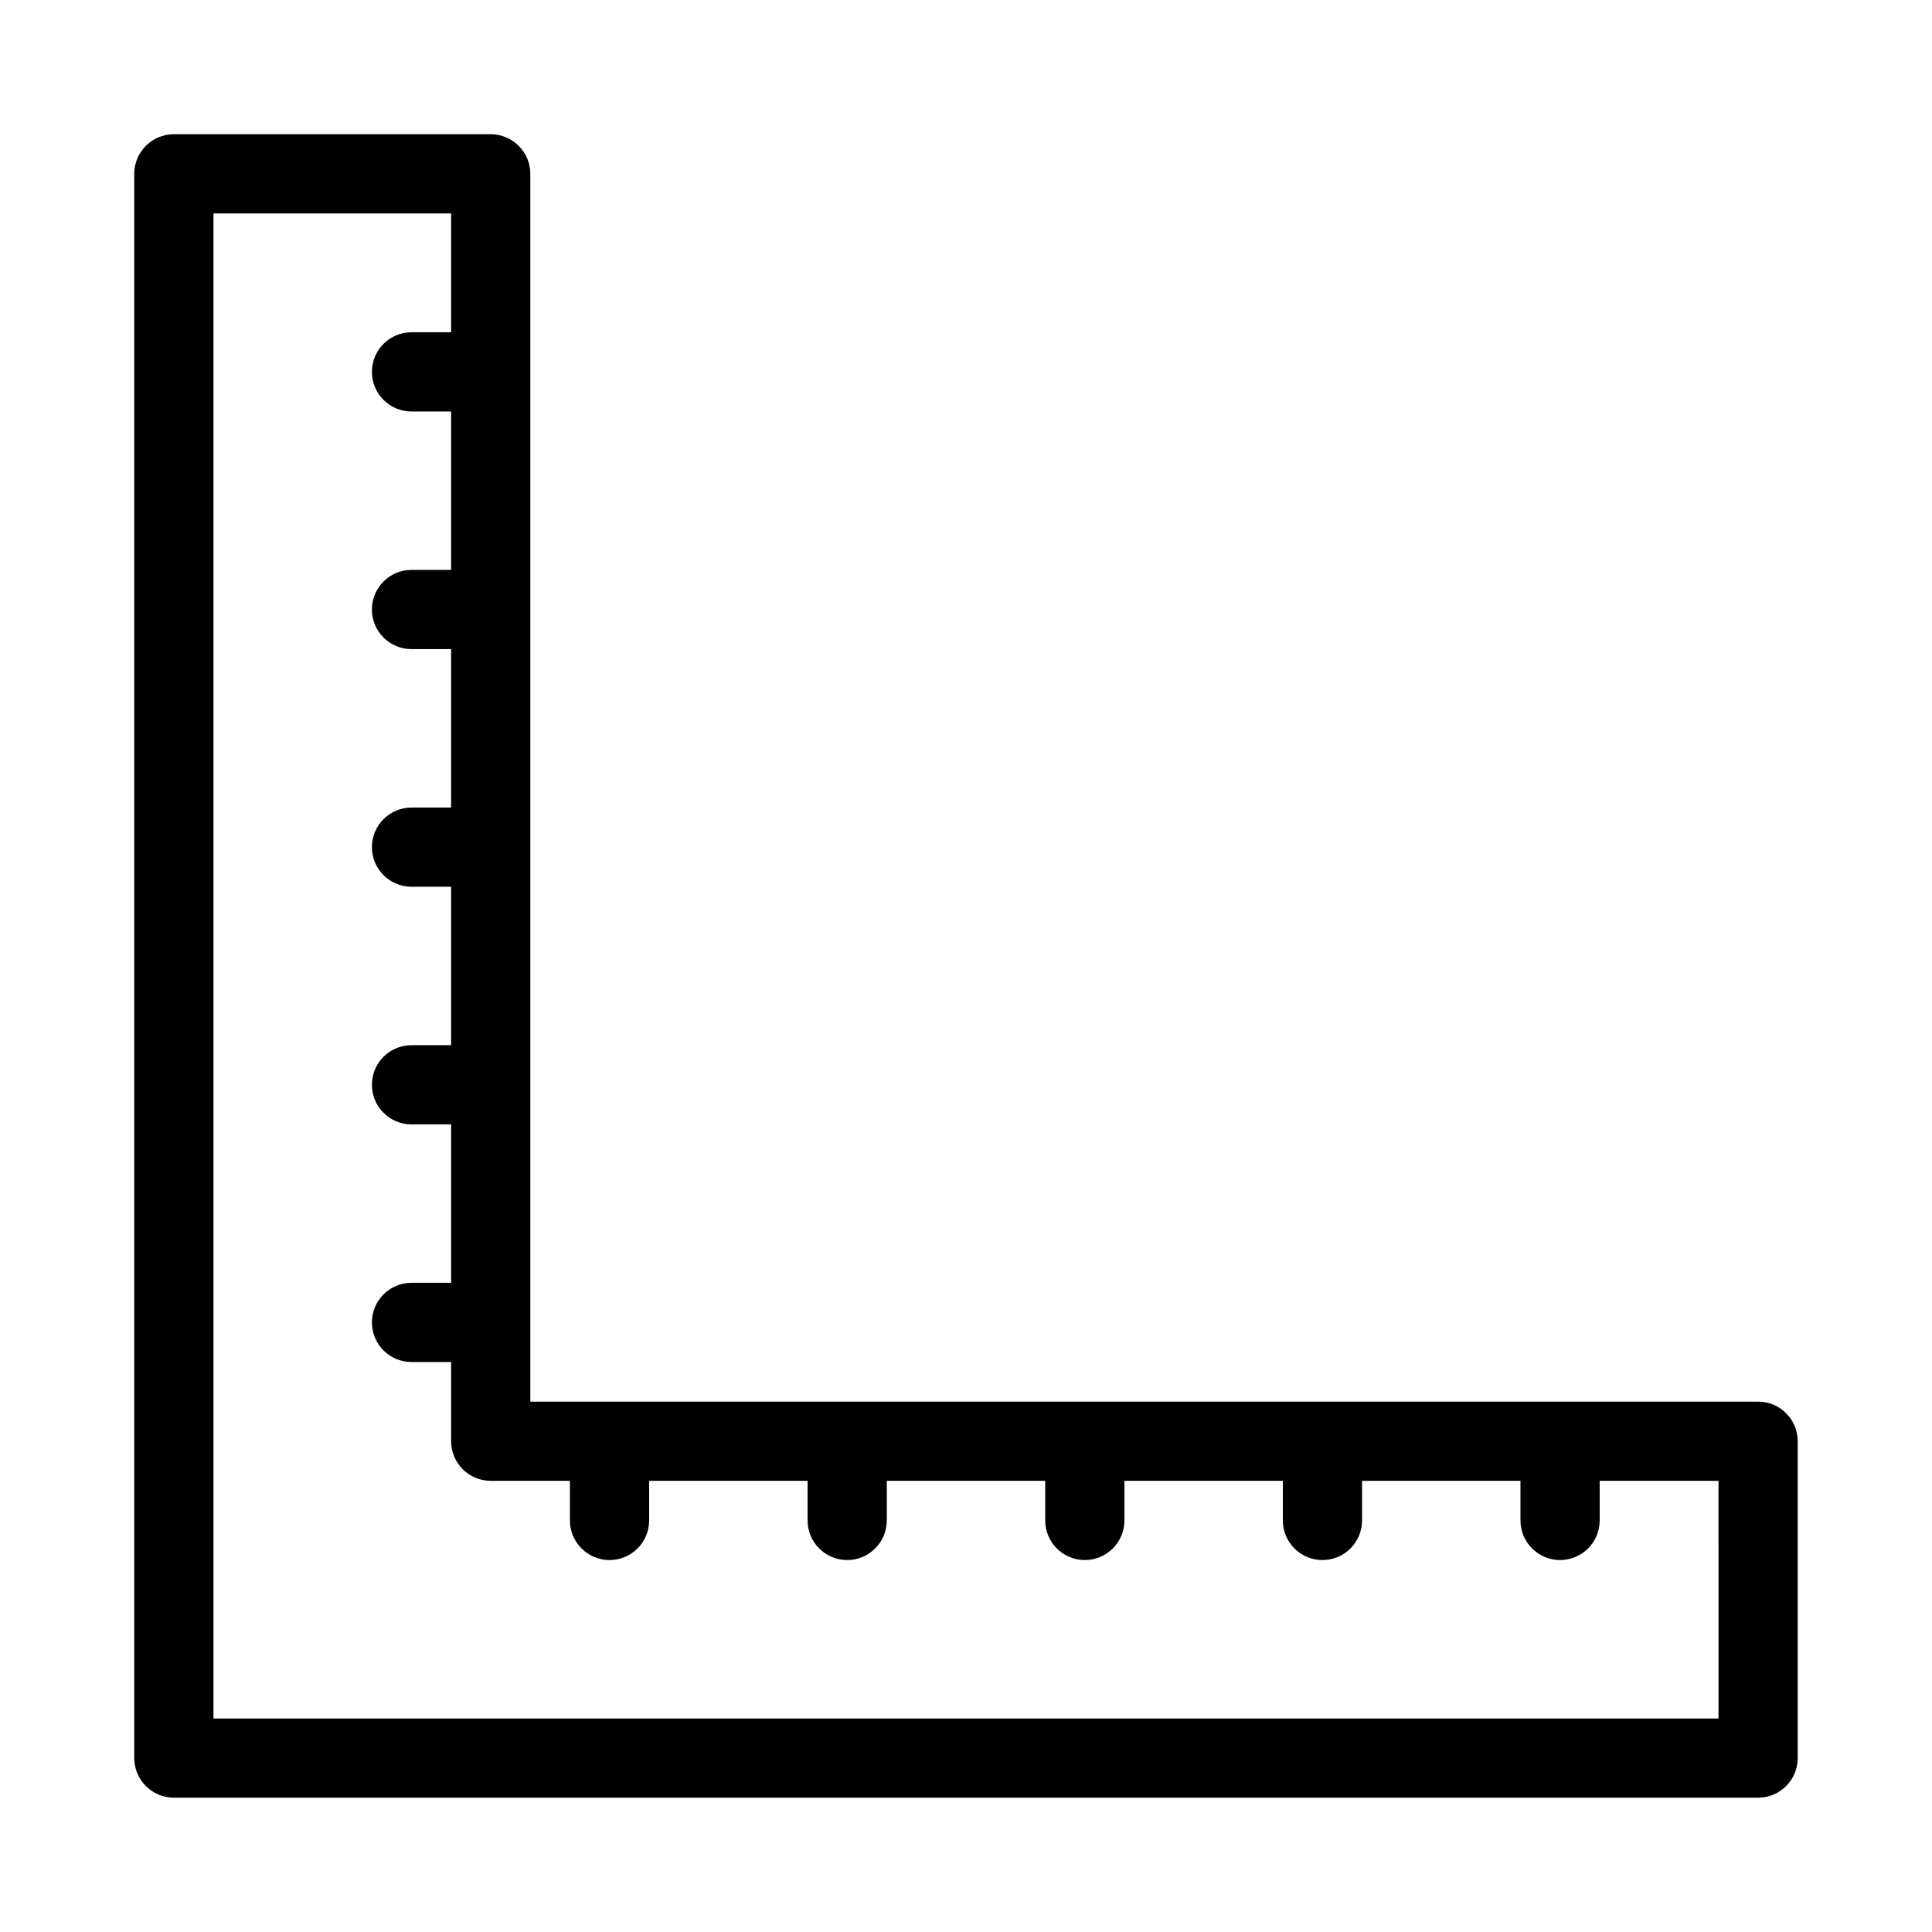
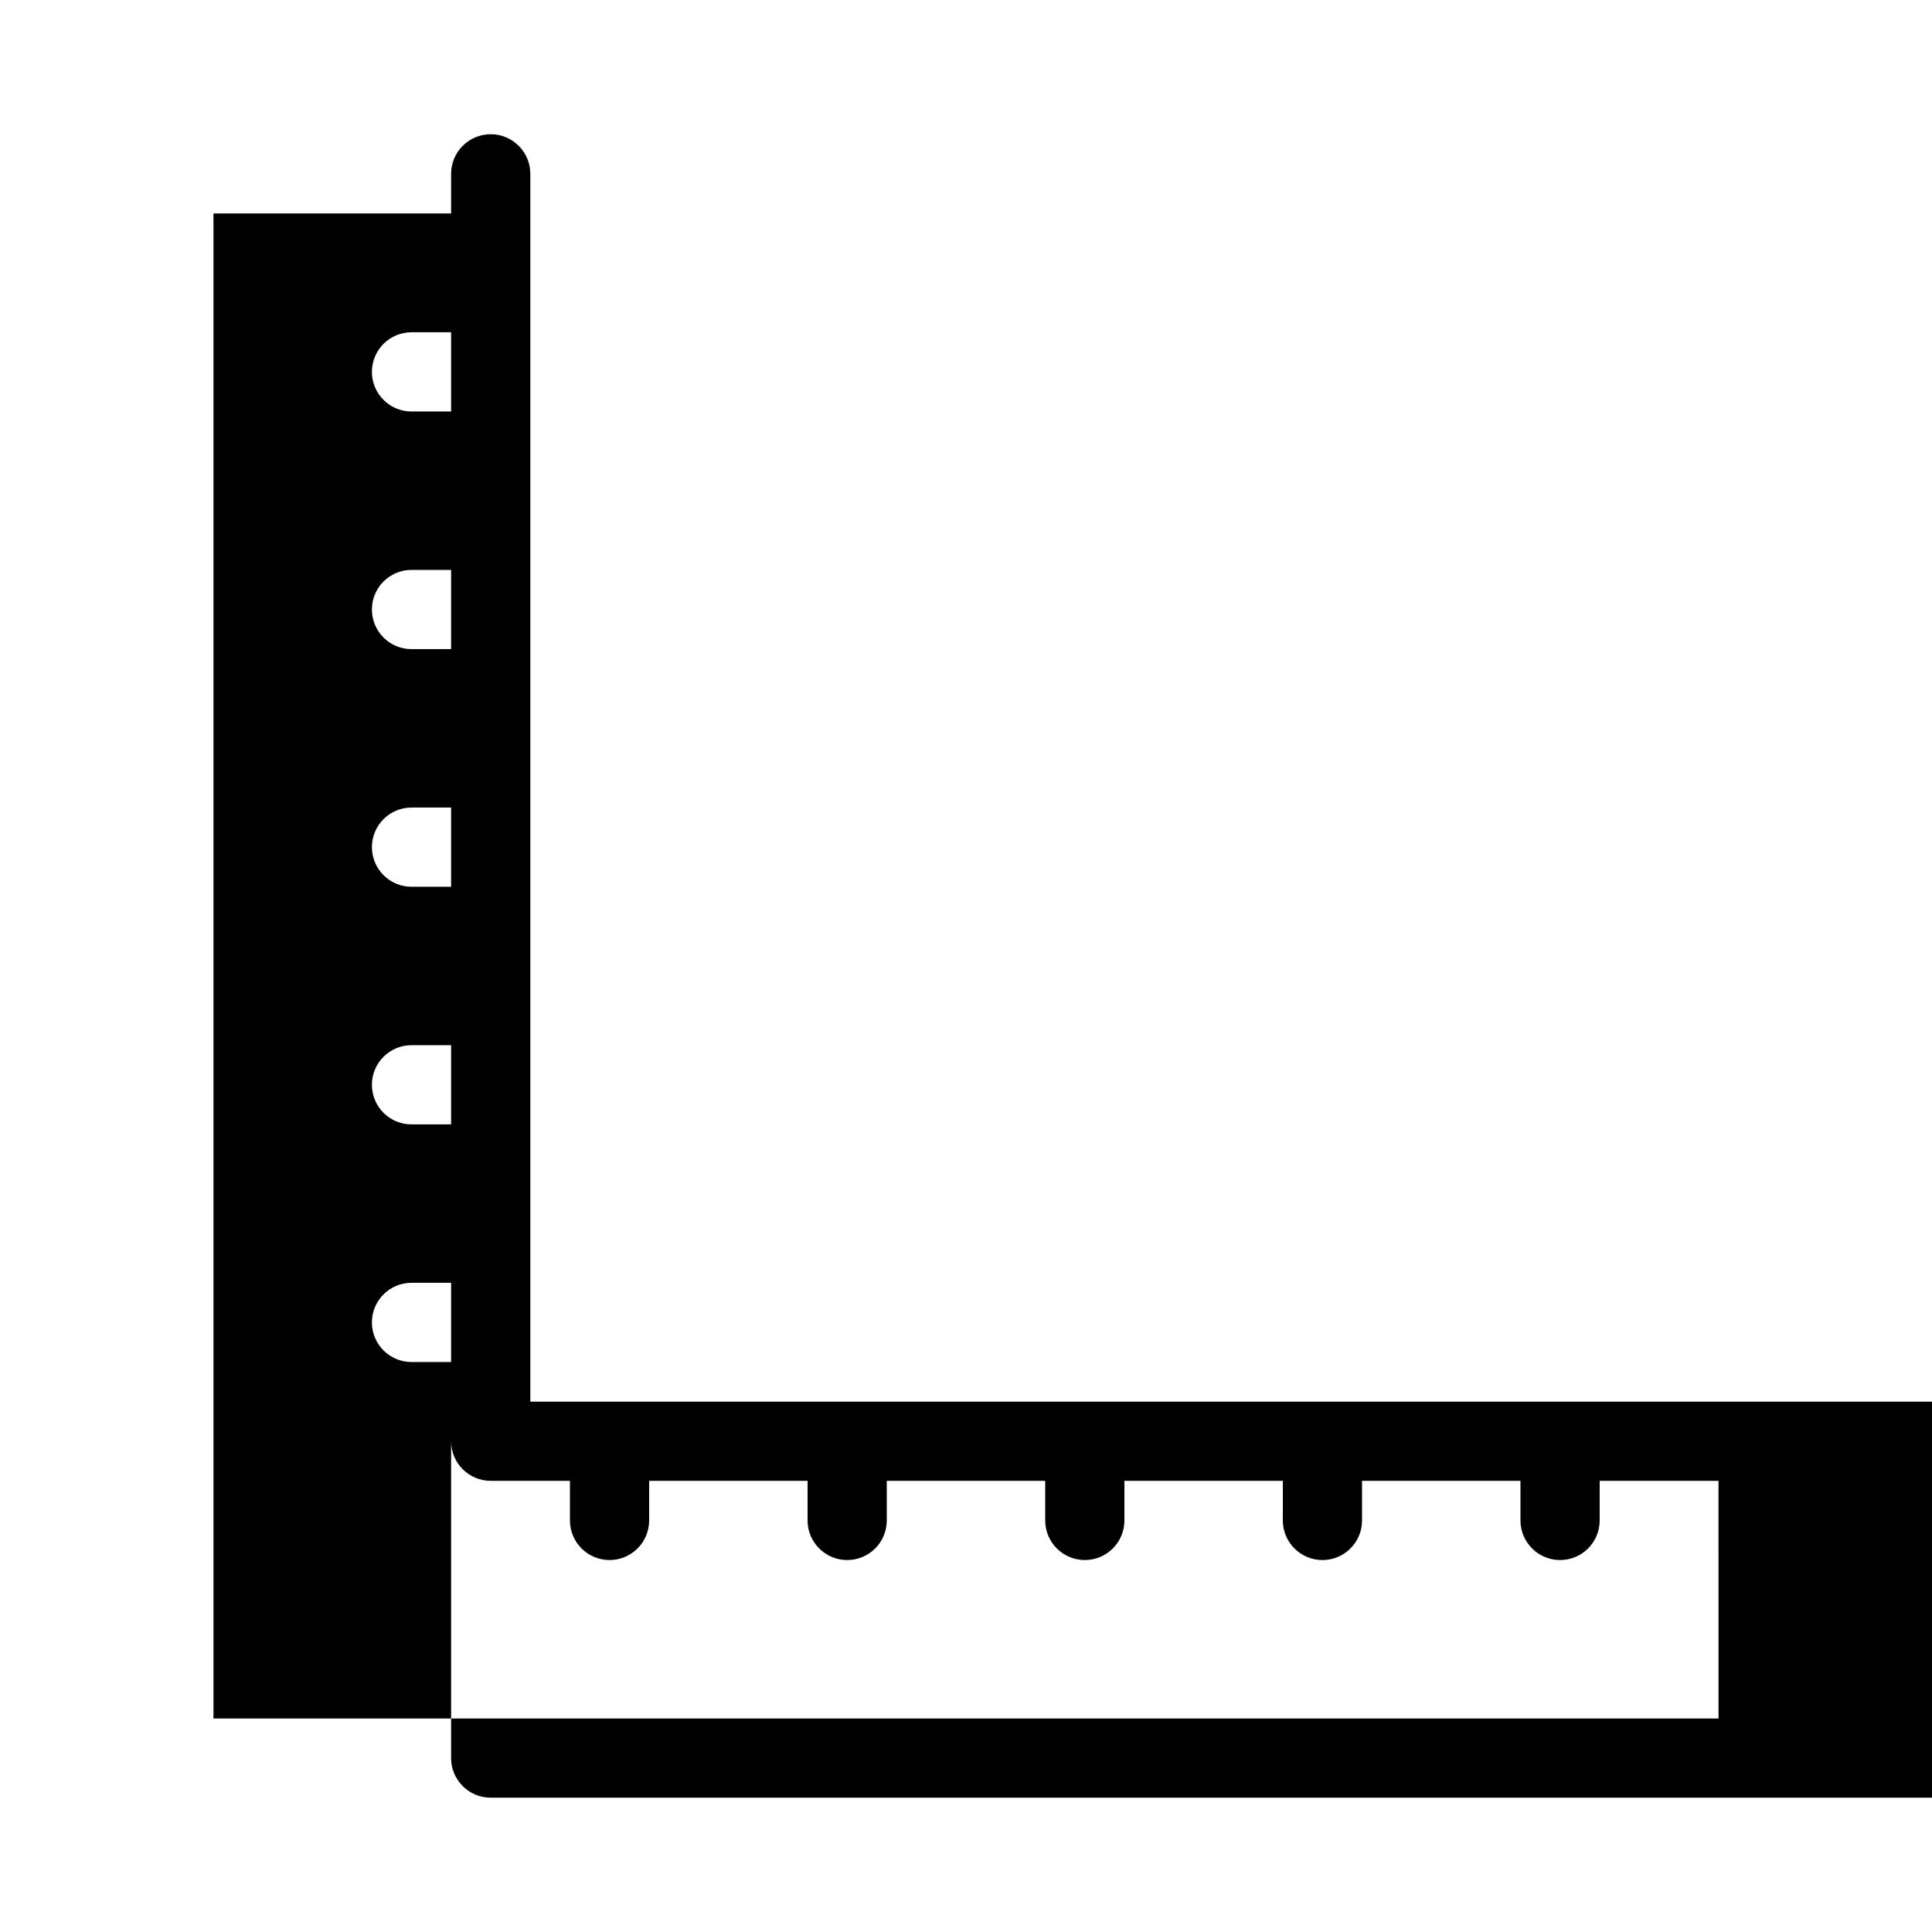
<svg xmlns="http://www.w3.org/2000/svg" fill="#000000" width="800px" height="800px" version="1.1" viewBox="144 144 512 512">
-   <path d="m609.92 515.45h-325.38v-325.38c0-5.793-4.703-10.496-10.496-10.496h-83.969c-5.793 0-10.496 4.703-10.496 10.496v419.84c0 5.793 4.703 10.496 10.496 10.496h419.84c5.793 0 10.496-4.703 10.496-10.496v-83.969c0-5.793-4.699-10.496-10.496-10.496zm-10.496 83.969h-398.85v-398.85h62.977v31.488h-10.496c-5.793 0-10.496 4.703-10.496 10.496 0 5.793 4.703 10.496 10.496 10.496h10.496v41.984h-10.496c-5.793 0-10.496 4.703-10.496 10.496 0 5.793 4.703 10.496 10.496 10.496h10.496v41.984h-10.496c-5.793 0-10.496 4.703-10.496 10.496s4.703 10.496 10.496 10.496h10.496v41.984h-10.496c-5.793 0-10.496 4.703-10.496 10.496s4.703 10.496 10.496 10.496h10.496v41.984l-10.496-0.004c-5.793 0-10.496 4.703-10.496 10.496 0 5.797 4.703 10.496 10.496 10.496h10.496v20.992c0 5.793 4.703 10.496 10.496 10.496h20.992v10.496c0 5.793 4.703 10.496 10.496 10.496 5.793 0 10.496-4.699 10.496-10.496v-10.496h41.984v10.496c0 5.793 4.703 10.496 10.496 10.496s10.496-4.699 10.496-10.496v-10.496h41.984v10.496c0 5.793 4.703 10.496 10.496 10.496s10.496-4.699 10.496-10.496v-10.496h41.984l-0.004 10.496c0 5.793 4.703 10.496 10.496 10.496 5.797 0 10.496-4.699 10.496-10.496v-10.496h41.984v10.496c0 5.793 4.703 10.496 10.496 10.496 5.797 0 10.496-4.699 10.496-10.496v-10.496h31.488z" />
+   <path d="m609.92 515.45h-325.38v-325.38c0-5.793-4.703-10.496-10.496-10.496c-5.793 0-10.496 4.703-10.496 10.496v419.84c0 5.793 4.703 10.496 10.496 10.496h419.84c5.793 0 10.496-4.703 10.496-10.496v-83.969c0-5.793-4.699-10.496-10.496-10.496zm-10.496 83.969h-398.85v-398.85h62.977v31.488h-10.496c-5.793 0-10.496 4.703-10.496 10.496 0 5.793 4.703 10.496 10.496 10.496h10.496v41.984h-10.496c-5.793 0-10.496 4.703-10.496 10.496 0 5.793 4.703 10.496 10.496 10.496h10.496v41.984h-10.496c-5.793 0-10.496 4.703-10.496 10.496s4.703 10.496 10.496 10.496h10.496v41.984h-10.496c-5.793 0-10.496 4.703-10.496 10.496s4.703 10.496 10.496 10.496h10.496v41.984l-10.496-0.004c-5.793 0-10.496 4.703-10.496 10.496 0 5.797 4.703 10.496 10.496 10.496h10.496v20.992c0 5.793 4.703 10.496 10.496 10.496h20.992v10.496c0 5.793 4.703 10.496 10.496 10.496 5.793 0 10.496-4.699 10.496-10.496v-10.496h41.984v10.496c0 5.793 4.703 10.496 10.496 10.496s10.496-4.699 10.496-10.496v-10.496h41.984v10.496c0 5.793 4.703 10.496 10.496 10.496s10.496-4.699 10.496-10.496v-10.496h41.984l-0.004 10.496c0 5.793 4.703 10.496 10.496 10.496 5.797 0 10.496-4.699 10.496-10.496v-10.496h41.984v10.496c0 5.793 4.703 10.496 10.496 10.496 5.797 0 10.496-4.699 10.496-10.496v-10.496h31.488z" />
</svg>